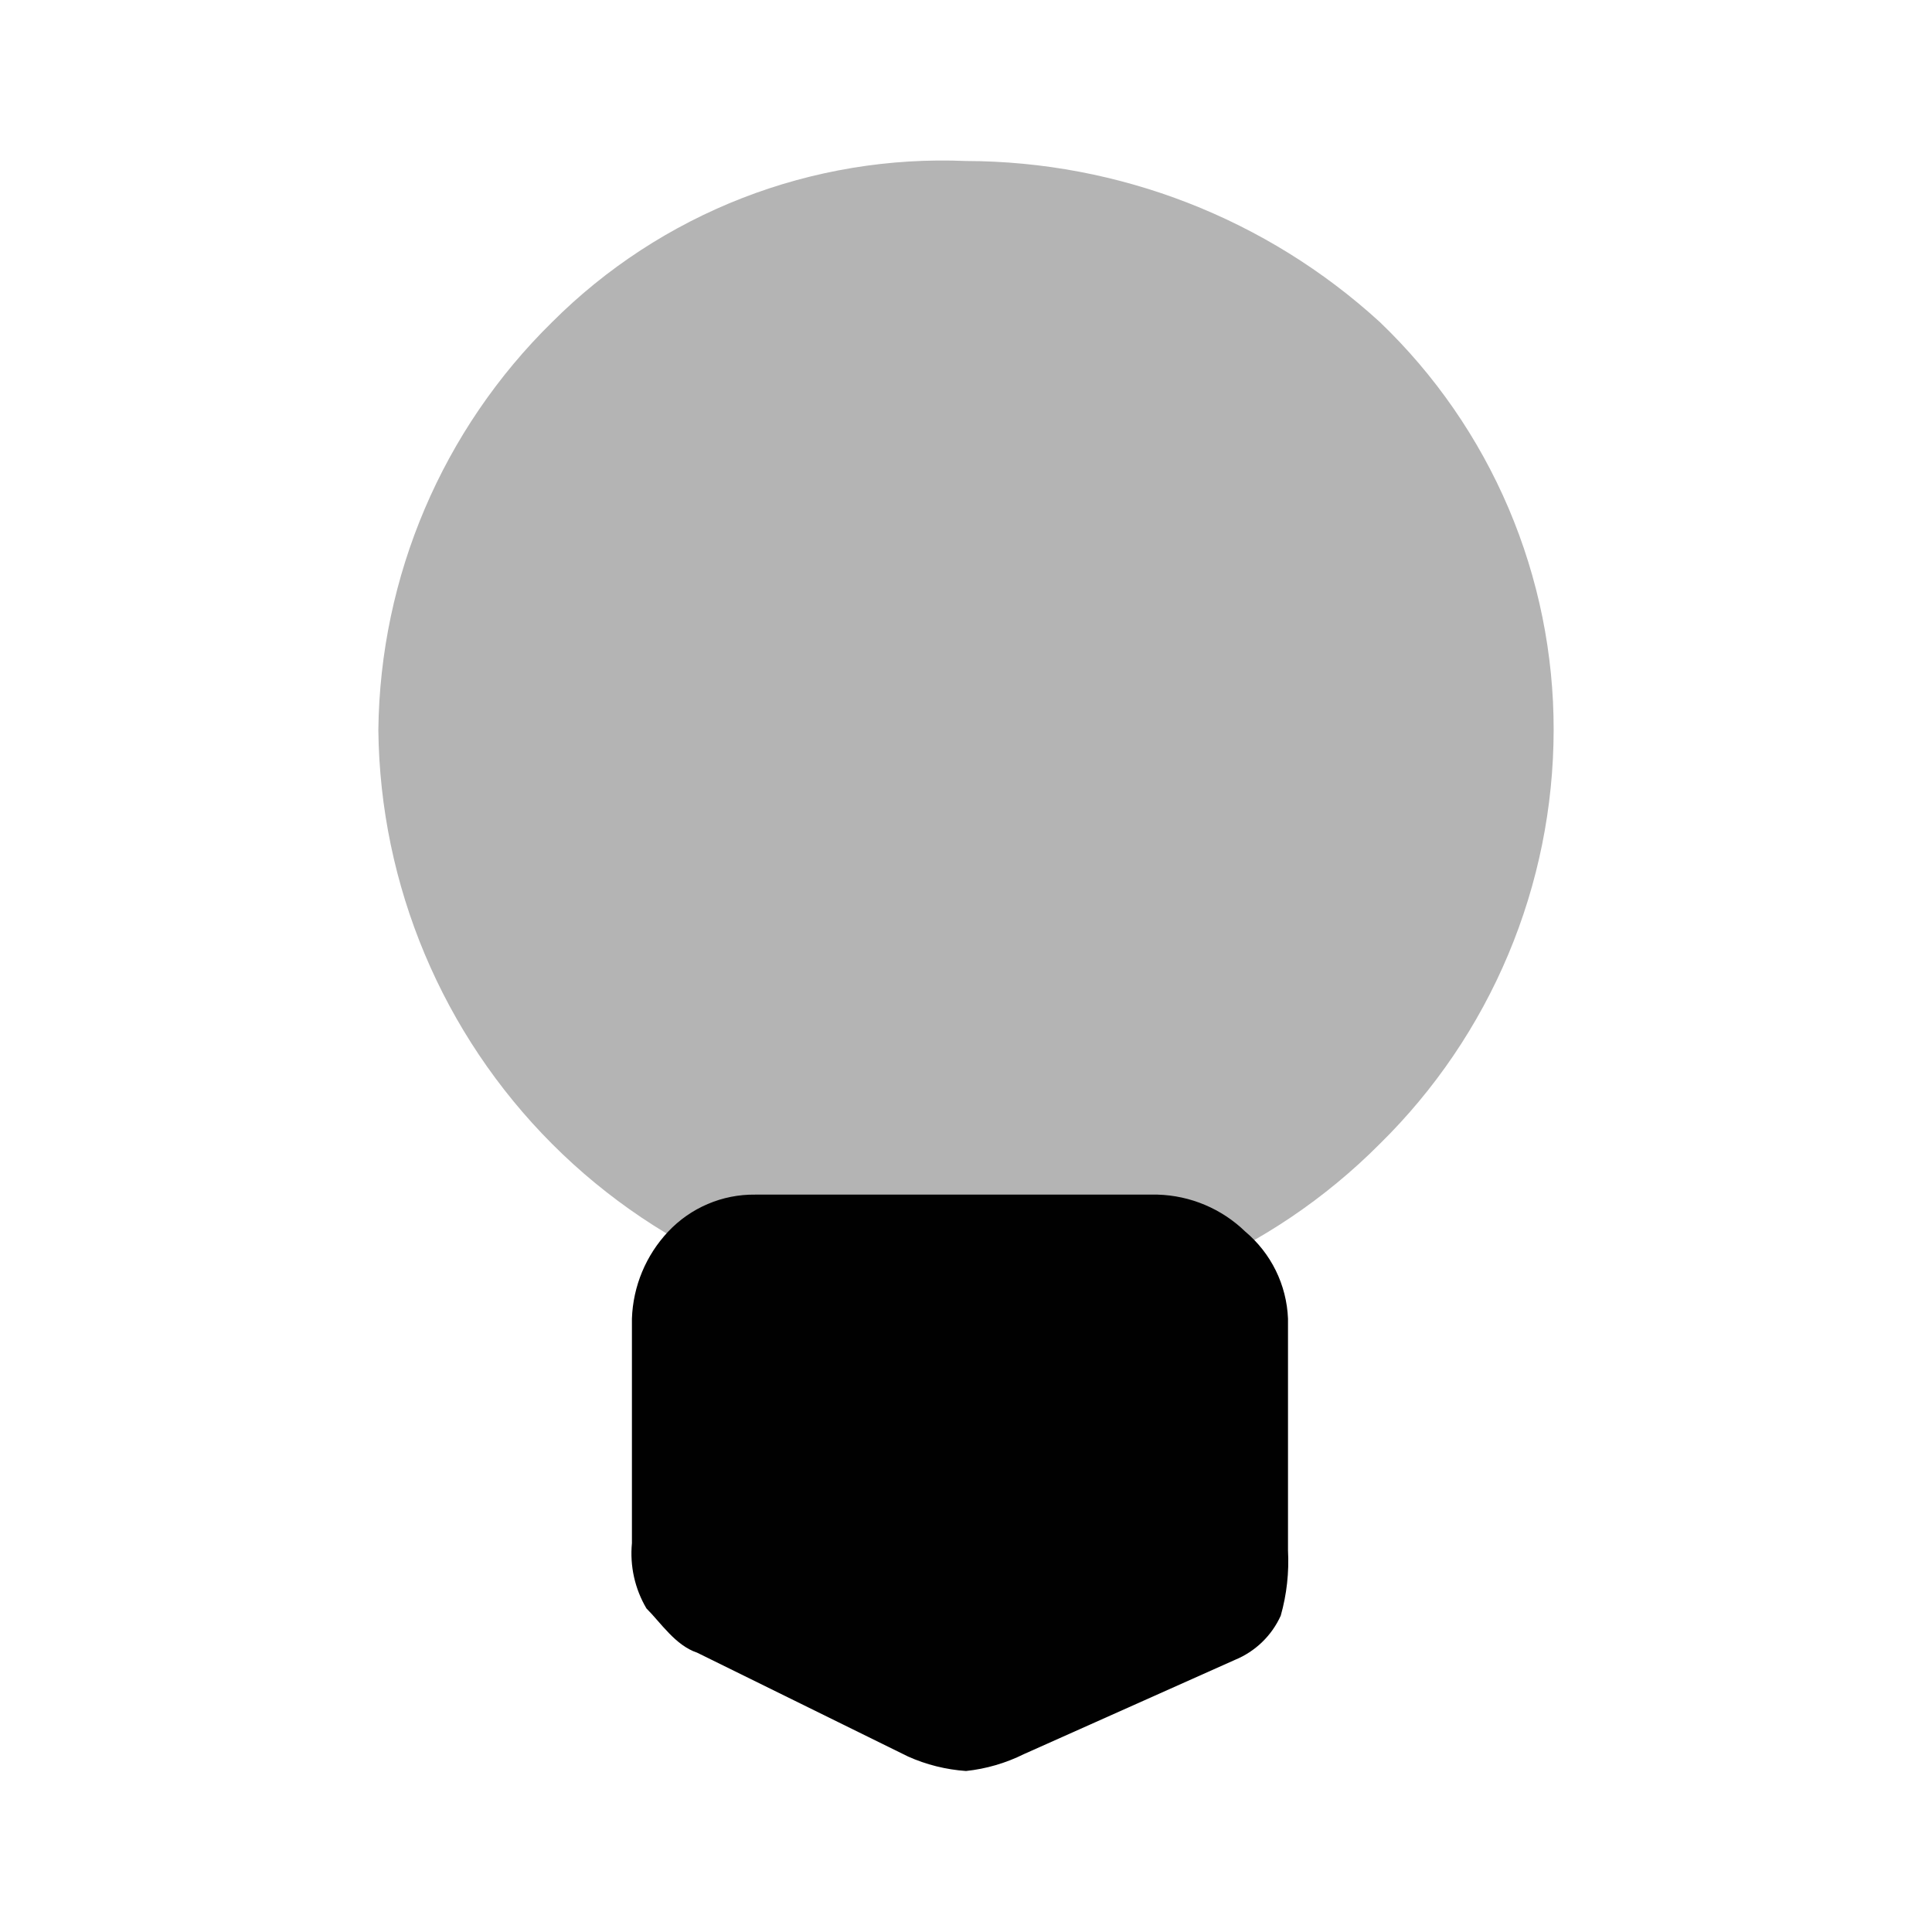
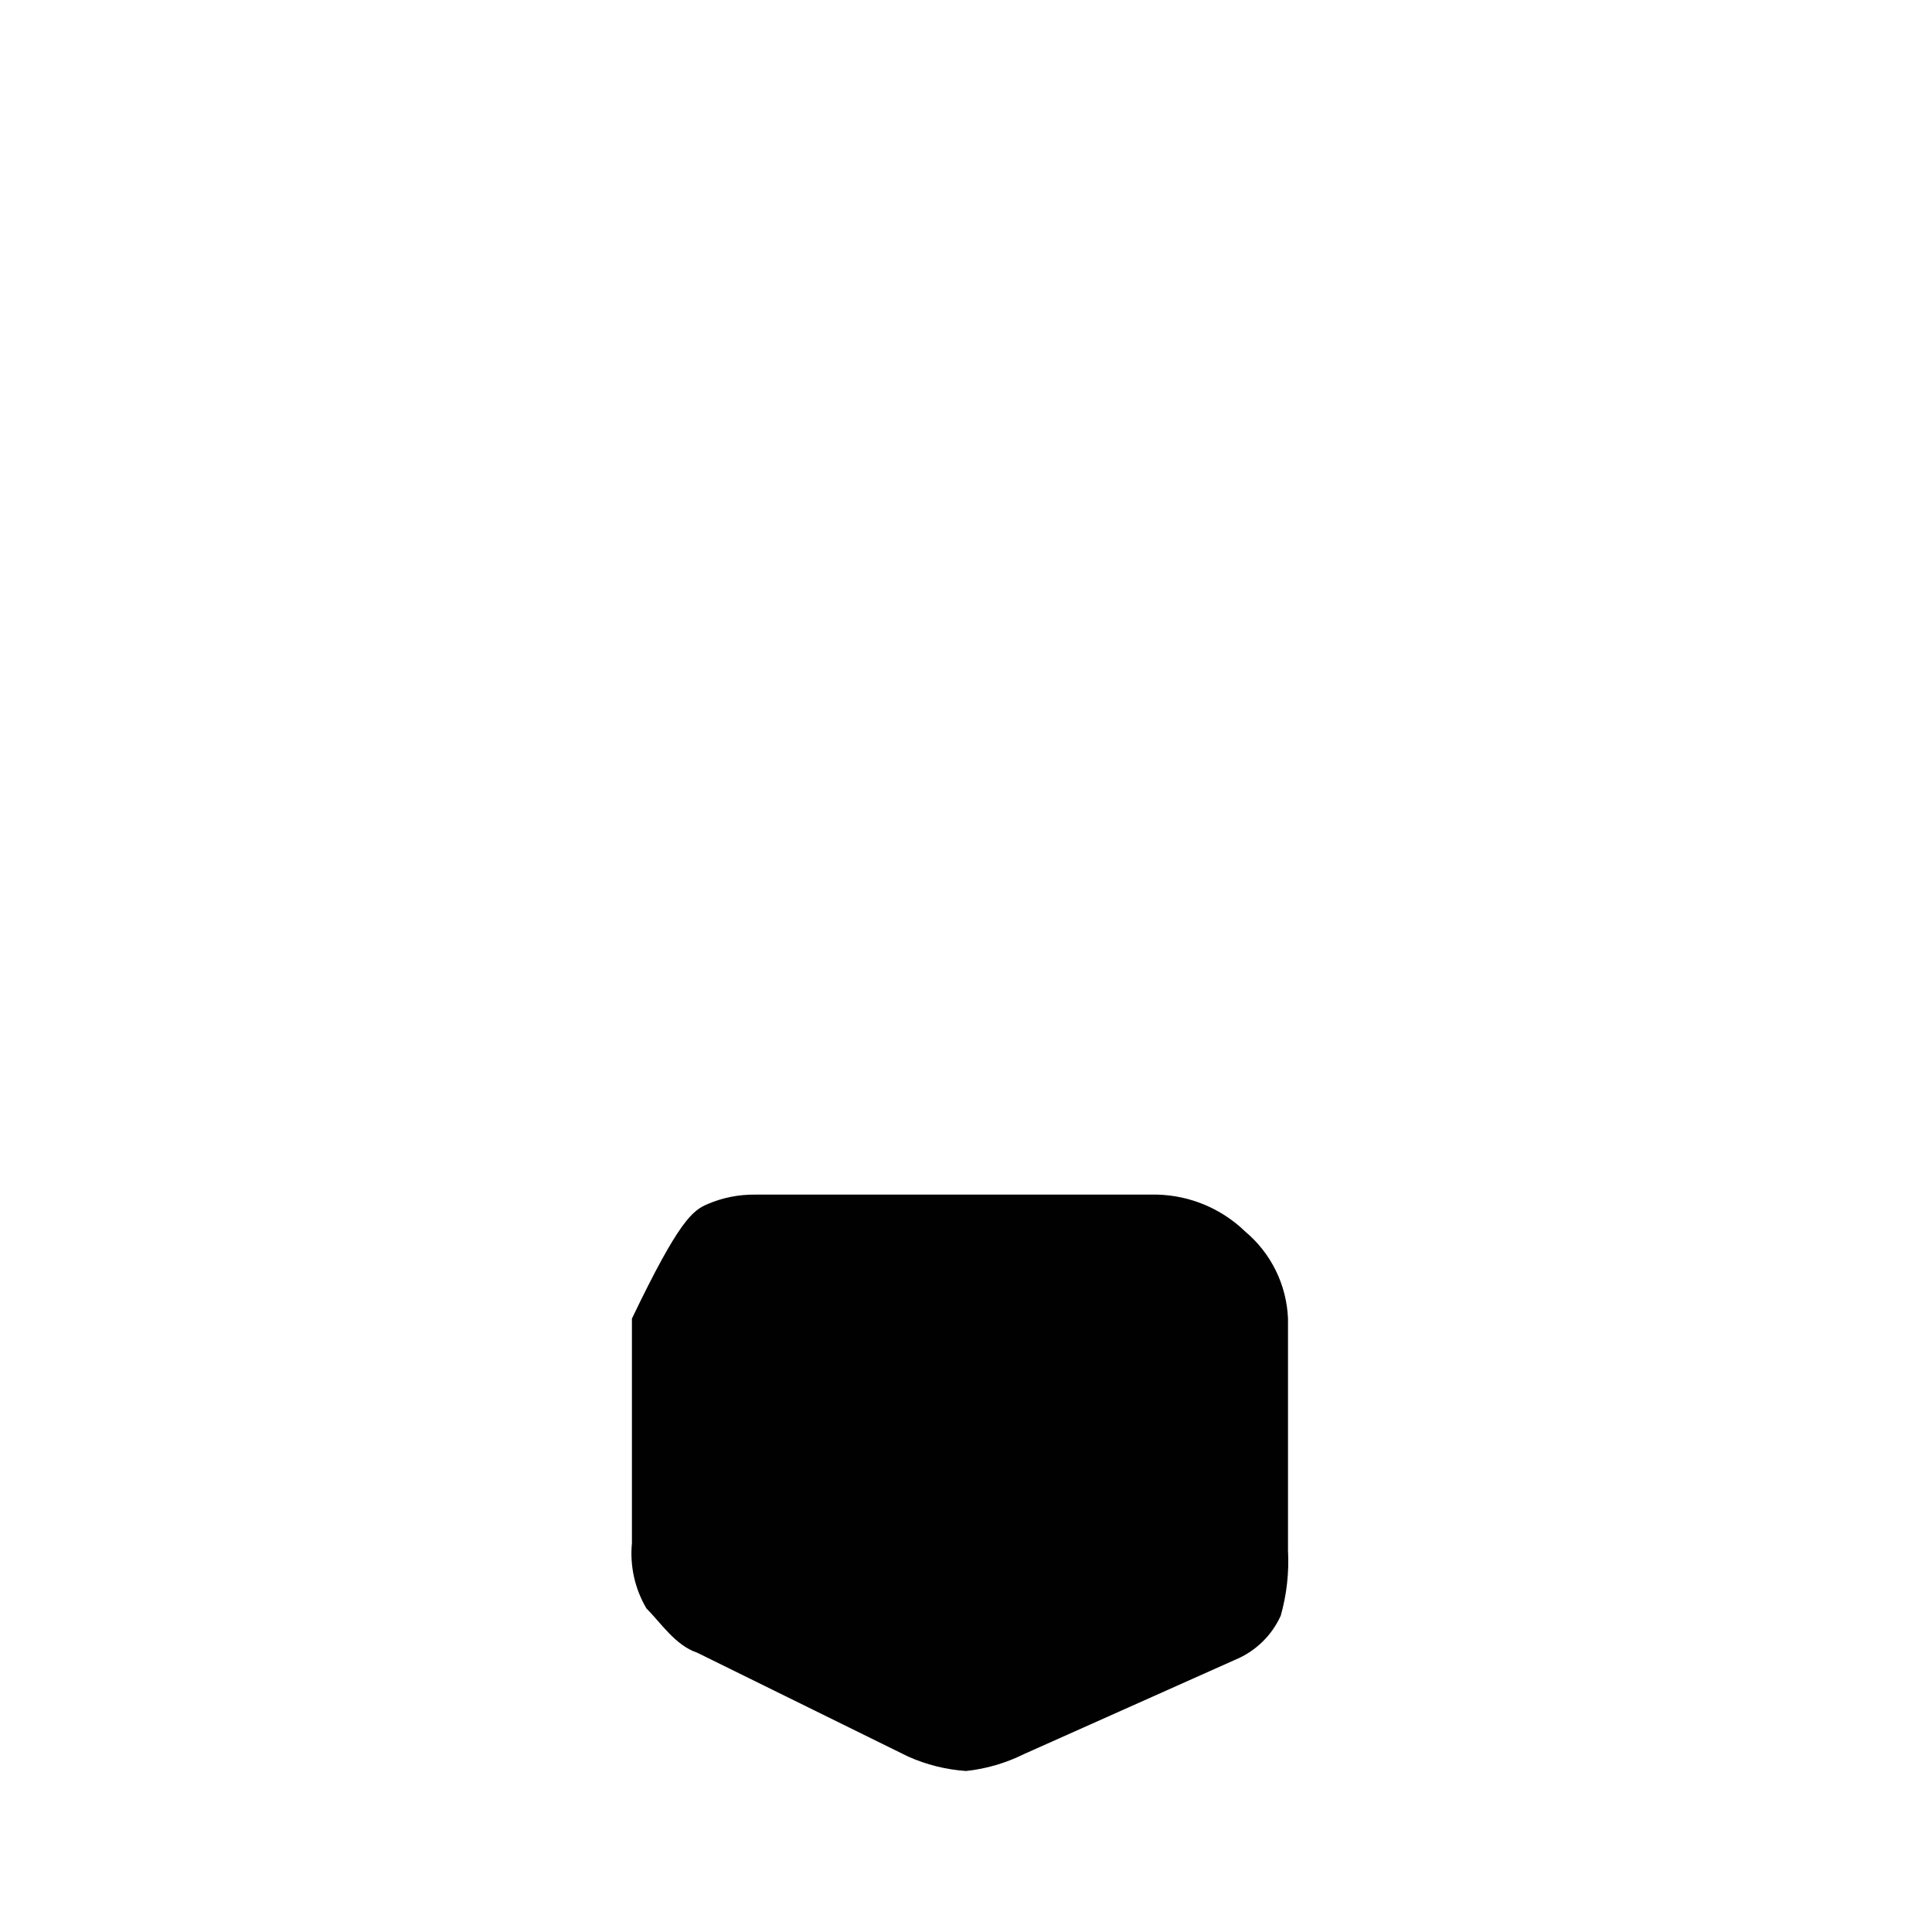
<svg xmlns="http://www.w3.org/2000/svg" width="48" height="48" viewBox="0 0 48 48" fill="none">
-   <path d="M24 4C27.805 4.007 31.471 5.433 34.28 8C35.649 9.31 36.737 10.884 37.48 12.627C38.222 14.37 38.603 16.245 38.6 18.14C38.597 20.054 38.214 21.949 37.472 23.714C36.731 25.478 35.646 27.078 34.28 28.42C31.555 31.158 27.863 32.716 24 32.76C20.139 32.713 16.45 31.157 13.721 28.425C10.992 25.692 9.442 22.001 9.4 18.14C9.441 14.321 10.994 10.674 13.72 8C15.063 6.658 16.671 5.61 18.44 4.921C20.21 4.233 22.103 3.919 24 4Z" fill="#B4B4B4" />
-   <path d="M30.68 41.24L25.44 43.58C24.989 43.804 24.501 43.947 24 44C23.503 43.965 23.015 43.844 22.56 43.64L17.32 41.06C16.78 40.88 16.42 40.32 16.06 39.96C15.772 39.472 15.646 38.904 15.7 38.34V32.76C15.728 31.954 16.048 31.187 16.6 30.6C16.877 30.305 17.212 30.072 17.584 29.913C17.955 29.755 18.356 29.675 18.76 29.68H28.76C29.576 29.703 30.354 30.031 30.94 30.6C31.257 30.866 31.515 31.196 31.698 31.568C31.88 31.94 31.983 32.346 32 32.76V38.52C32.029 39.066 31.969 39.613 31.82 40.14C31.595 40.639 31.187 41.032 30.68 41.24Z" fill="#010101" />
+   <path d="M30.68 41.24L25.44 43.58C24.989 43.804 24.501 43.947 24 44C23.503 43.965 23.015 43.844 22.56 43.64L17.32 41.06C16.78 40.88 16.42 40.32 16.06 39.96C15.772 39.472 15.646 38.904 15.7 38.34V32.76C16.877 30.305 17.212 30.072 17.584 29.913C17.955 29.755 18.356 29.675 18.76 29.68H28.76C29.576 29.703 30.354 30.031 30.94 30.6C31.257 30.866 31.515 31.196 31.698 31.568C31.88 31.94 31.983 32.346 32 32.76V38.52C32.029 39.066 31.969 39.613 31.82 40.14C31.595 40.639 31.187 41.032 30.68 41.24Z" fill="#010101" />
</svg>